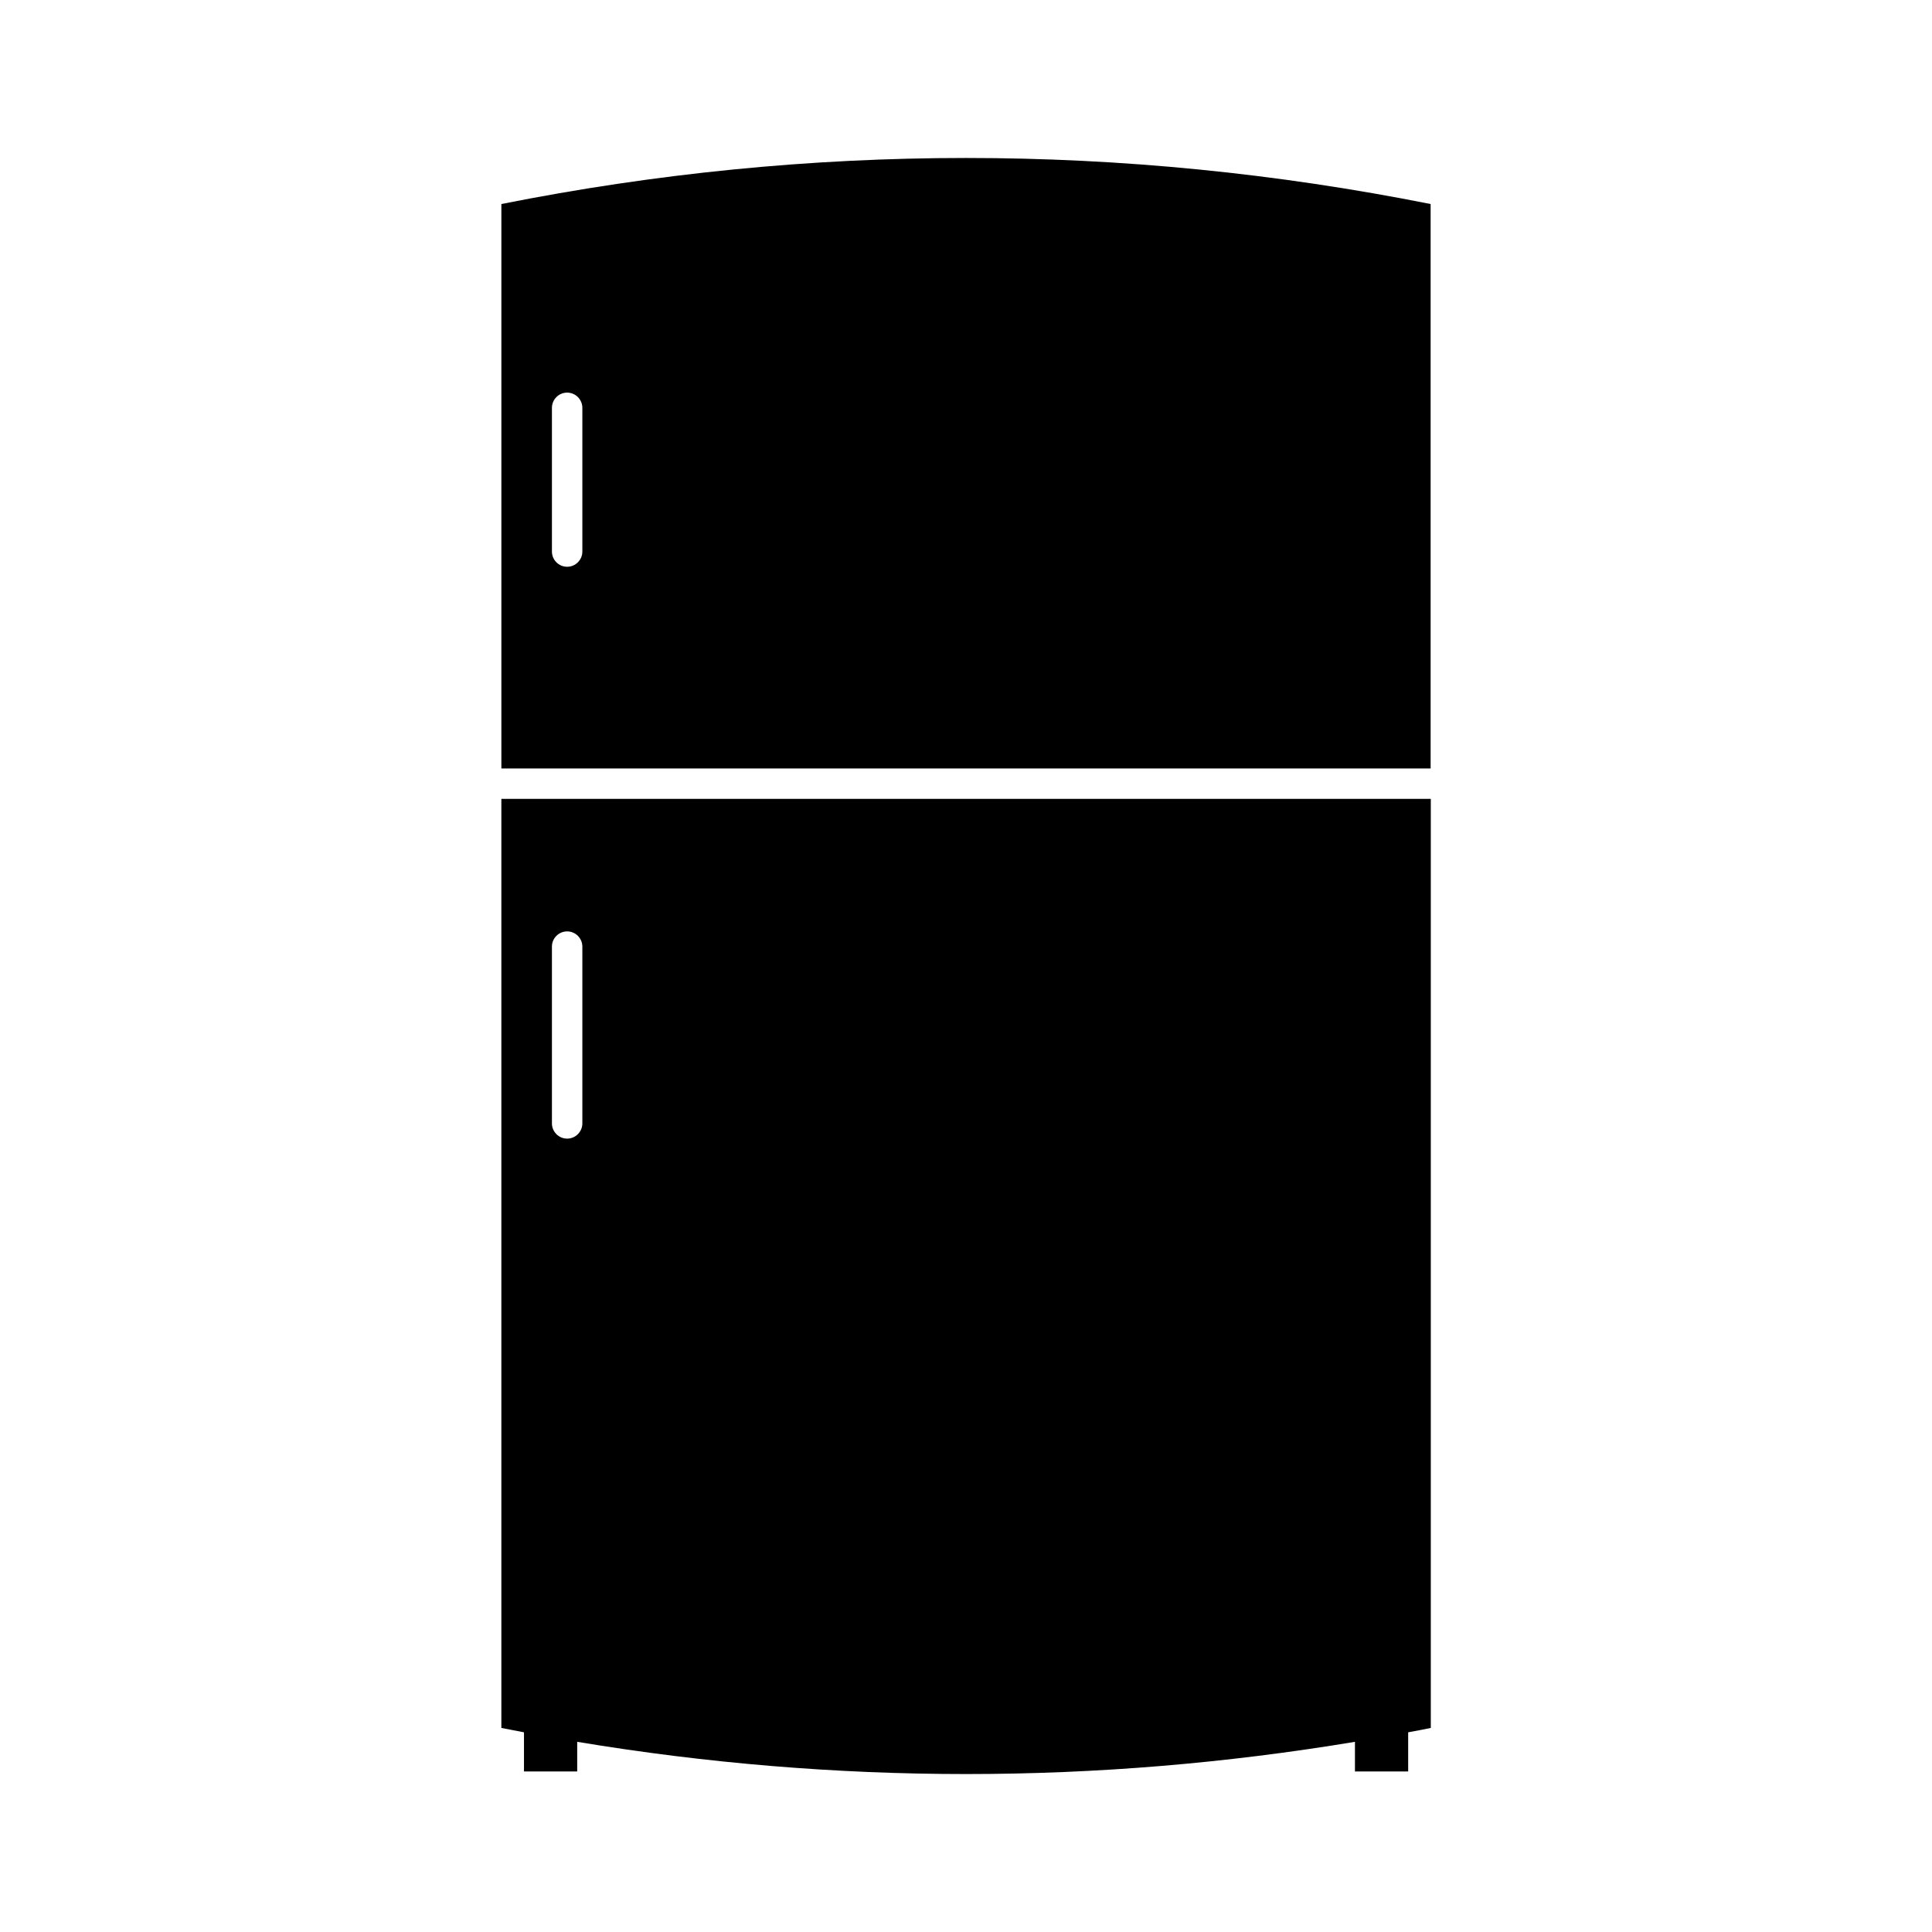
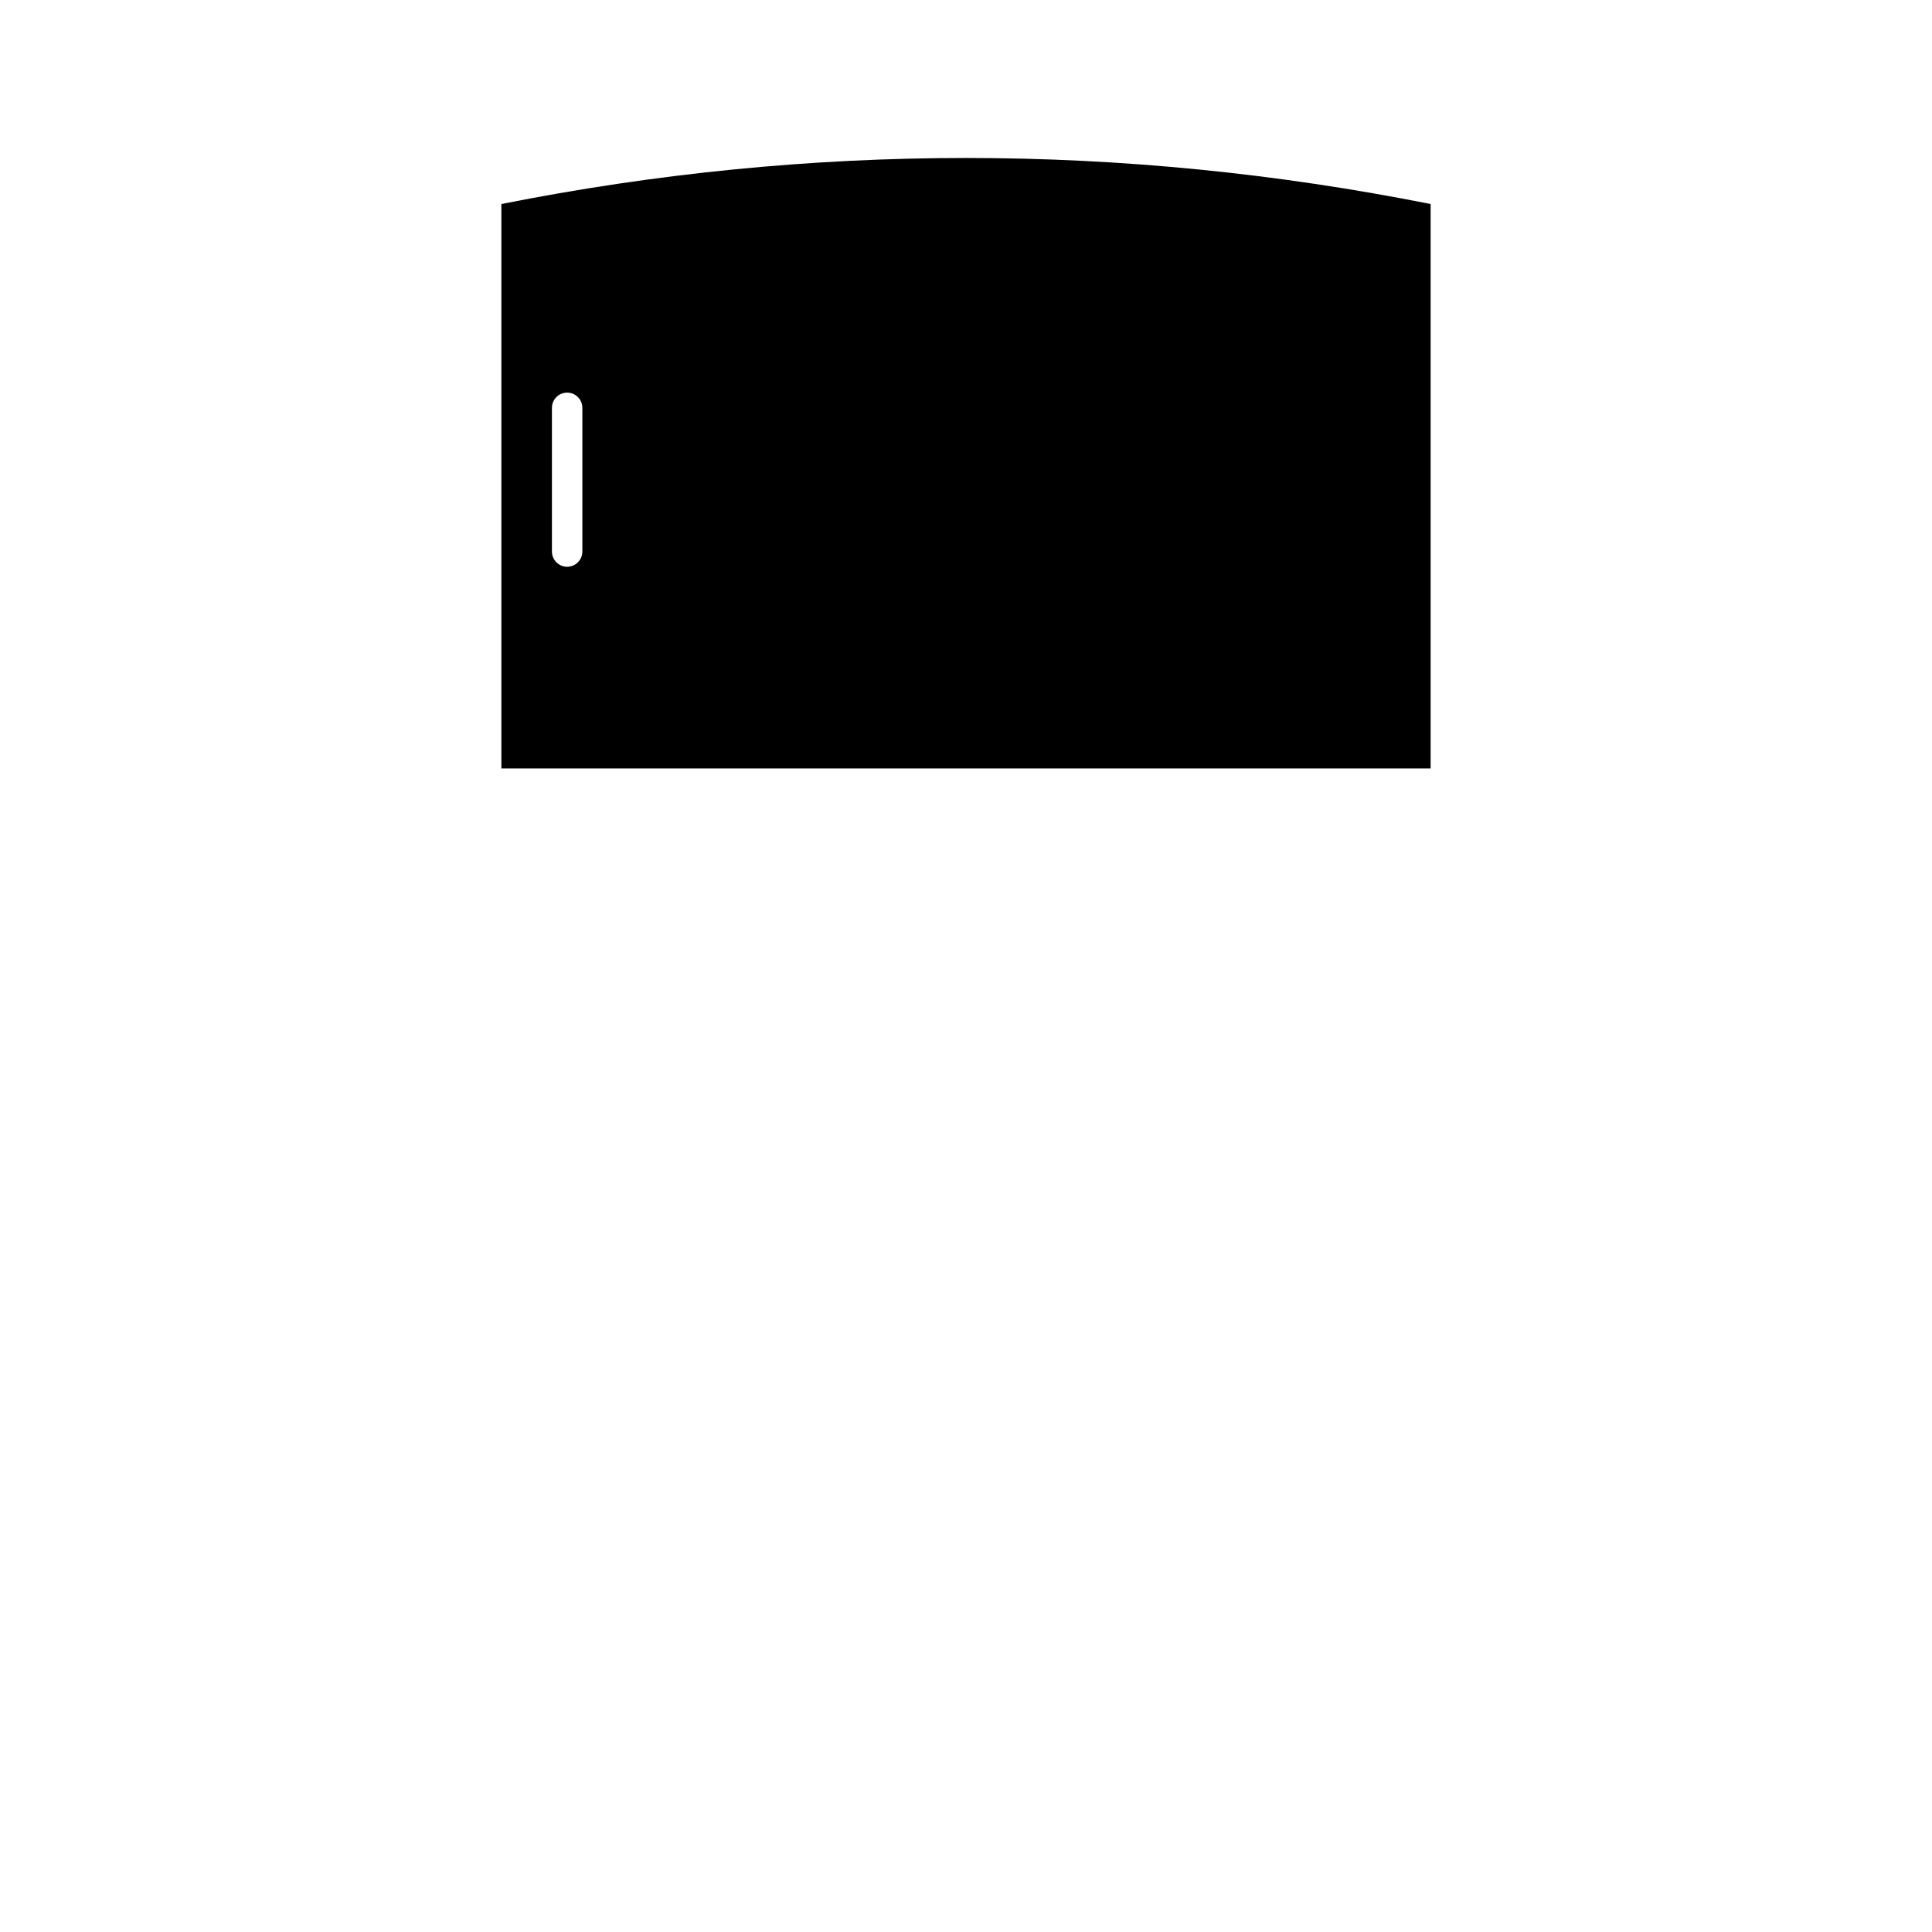
<svg xmlns="http://www.w3.org/2000/svg" fill="#000000" width="800px" height="800px" version="1.1" viewBox="144 144 512 512">
  <g>
    <path d="m523.13 198.07c-81.719-16.273-164.54-16.273-246.26 0v149.58h246.26zm-224.8 92.098c0 2.215-1.812 4.031-4.031 4.031-2.215 0-4.031-1.812-4.031-4.031v-38.09c0-2.215 1.812-4.031 4.031-4.031 2.215 0 4.031 1.812 4.031 4.031z" />
-     <path d="m282.86 613.46h14.105v-7.859c68.52 11.387 137.64 11.387 206.11 0v7.859h14.105v-10.379c2.016-0.352 3.981-0.754 5.996-1.16v-246.21h-246.31v246.21c2.016 0.402 3.981 0.754 5.996 1.16zm7.406-218.6c0-2.215 1.812-4.031 4.031-4.031 2.215 0 4.031 1.812 4.031 4.031v46.855c0 2.215-1.812 4.031-4.031 4.031-2.215 0-4.031-1.812-4.031-4.031z" />
  </g>
</svg>